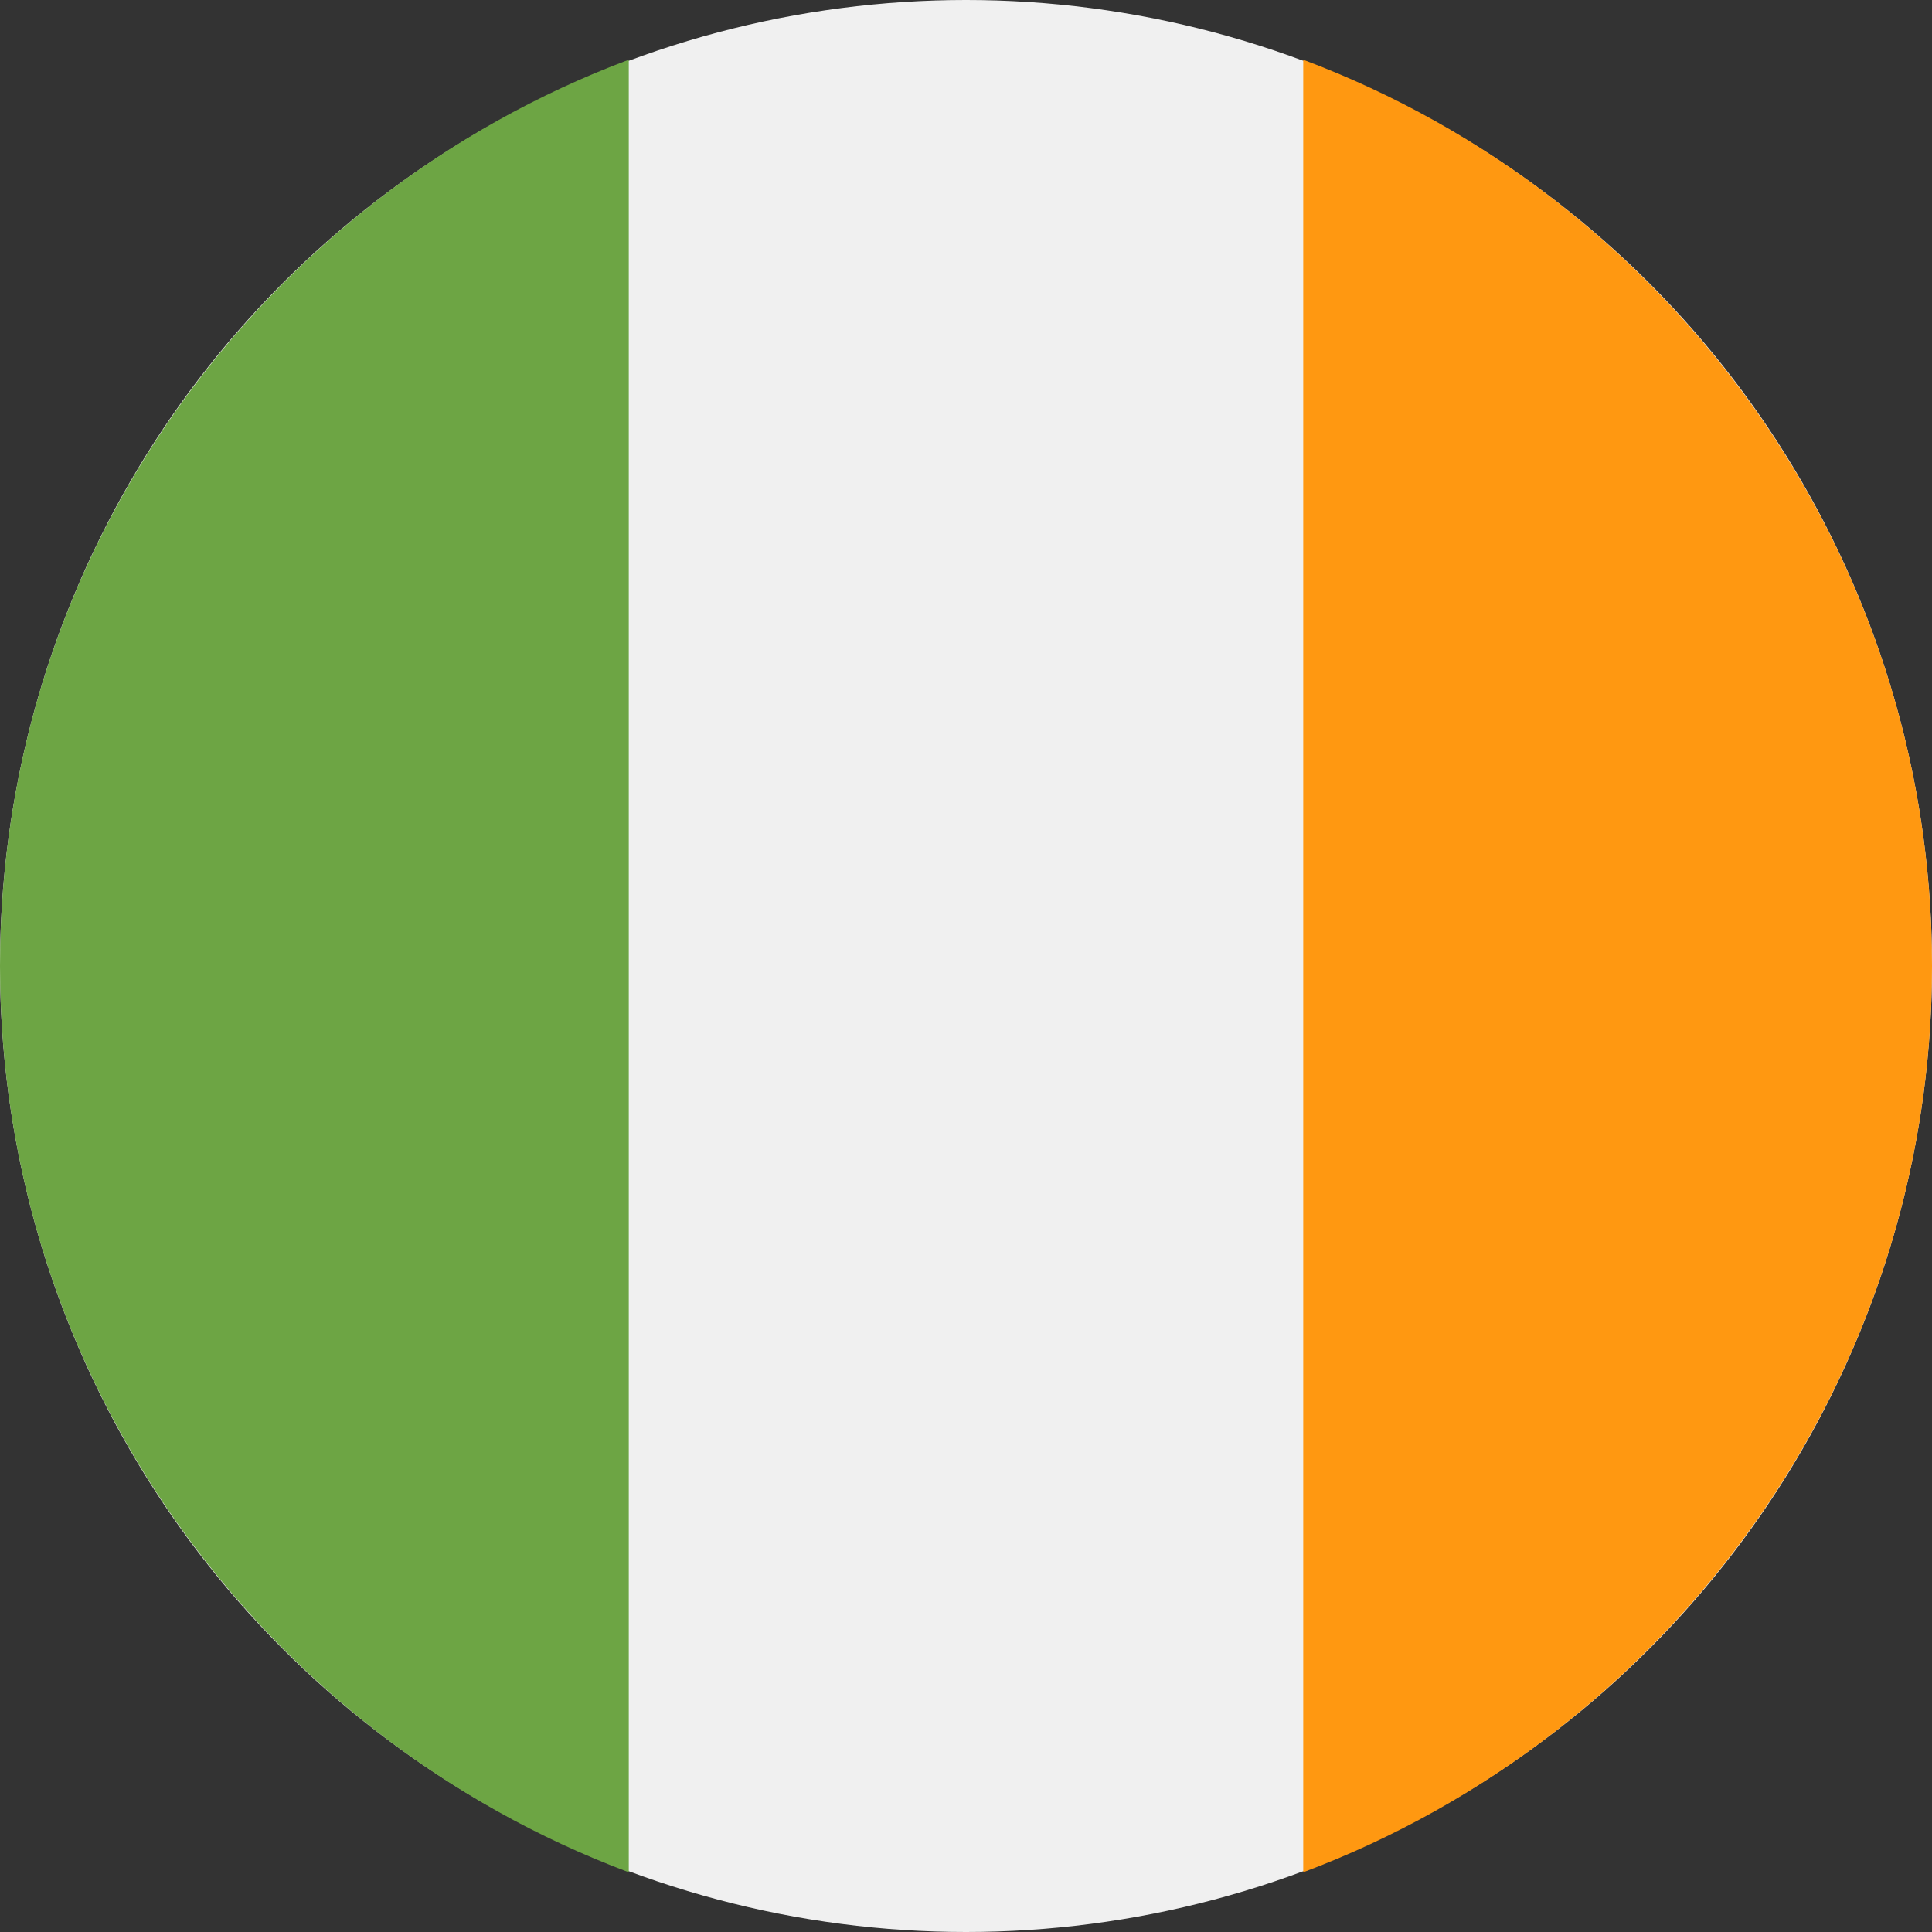
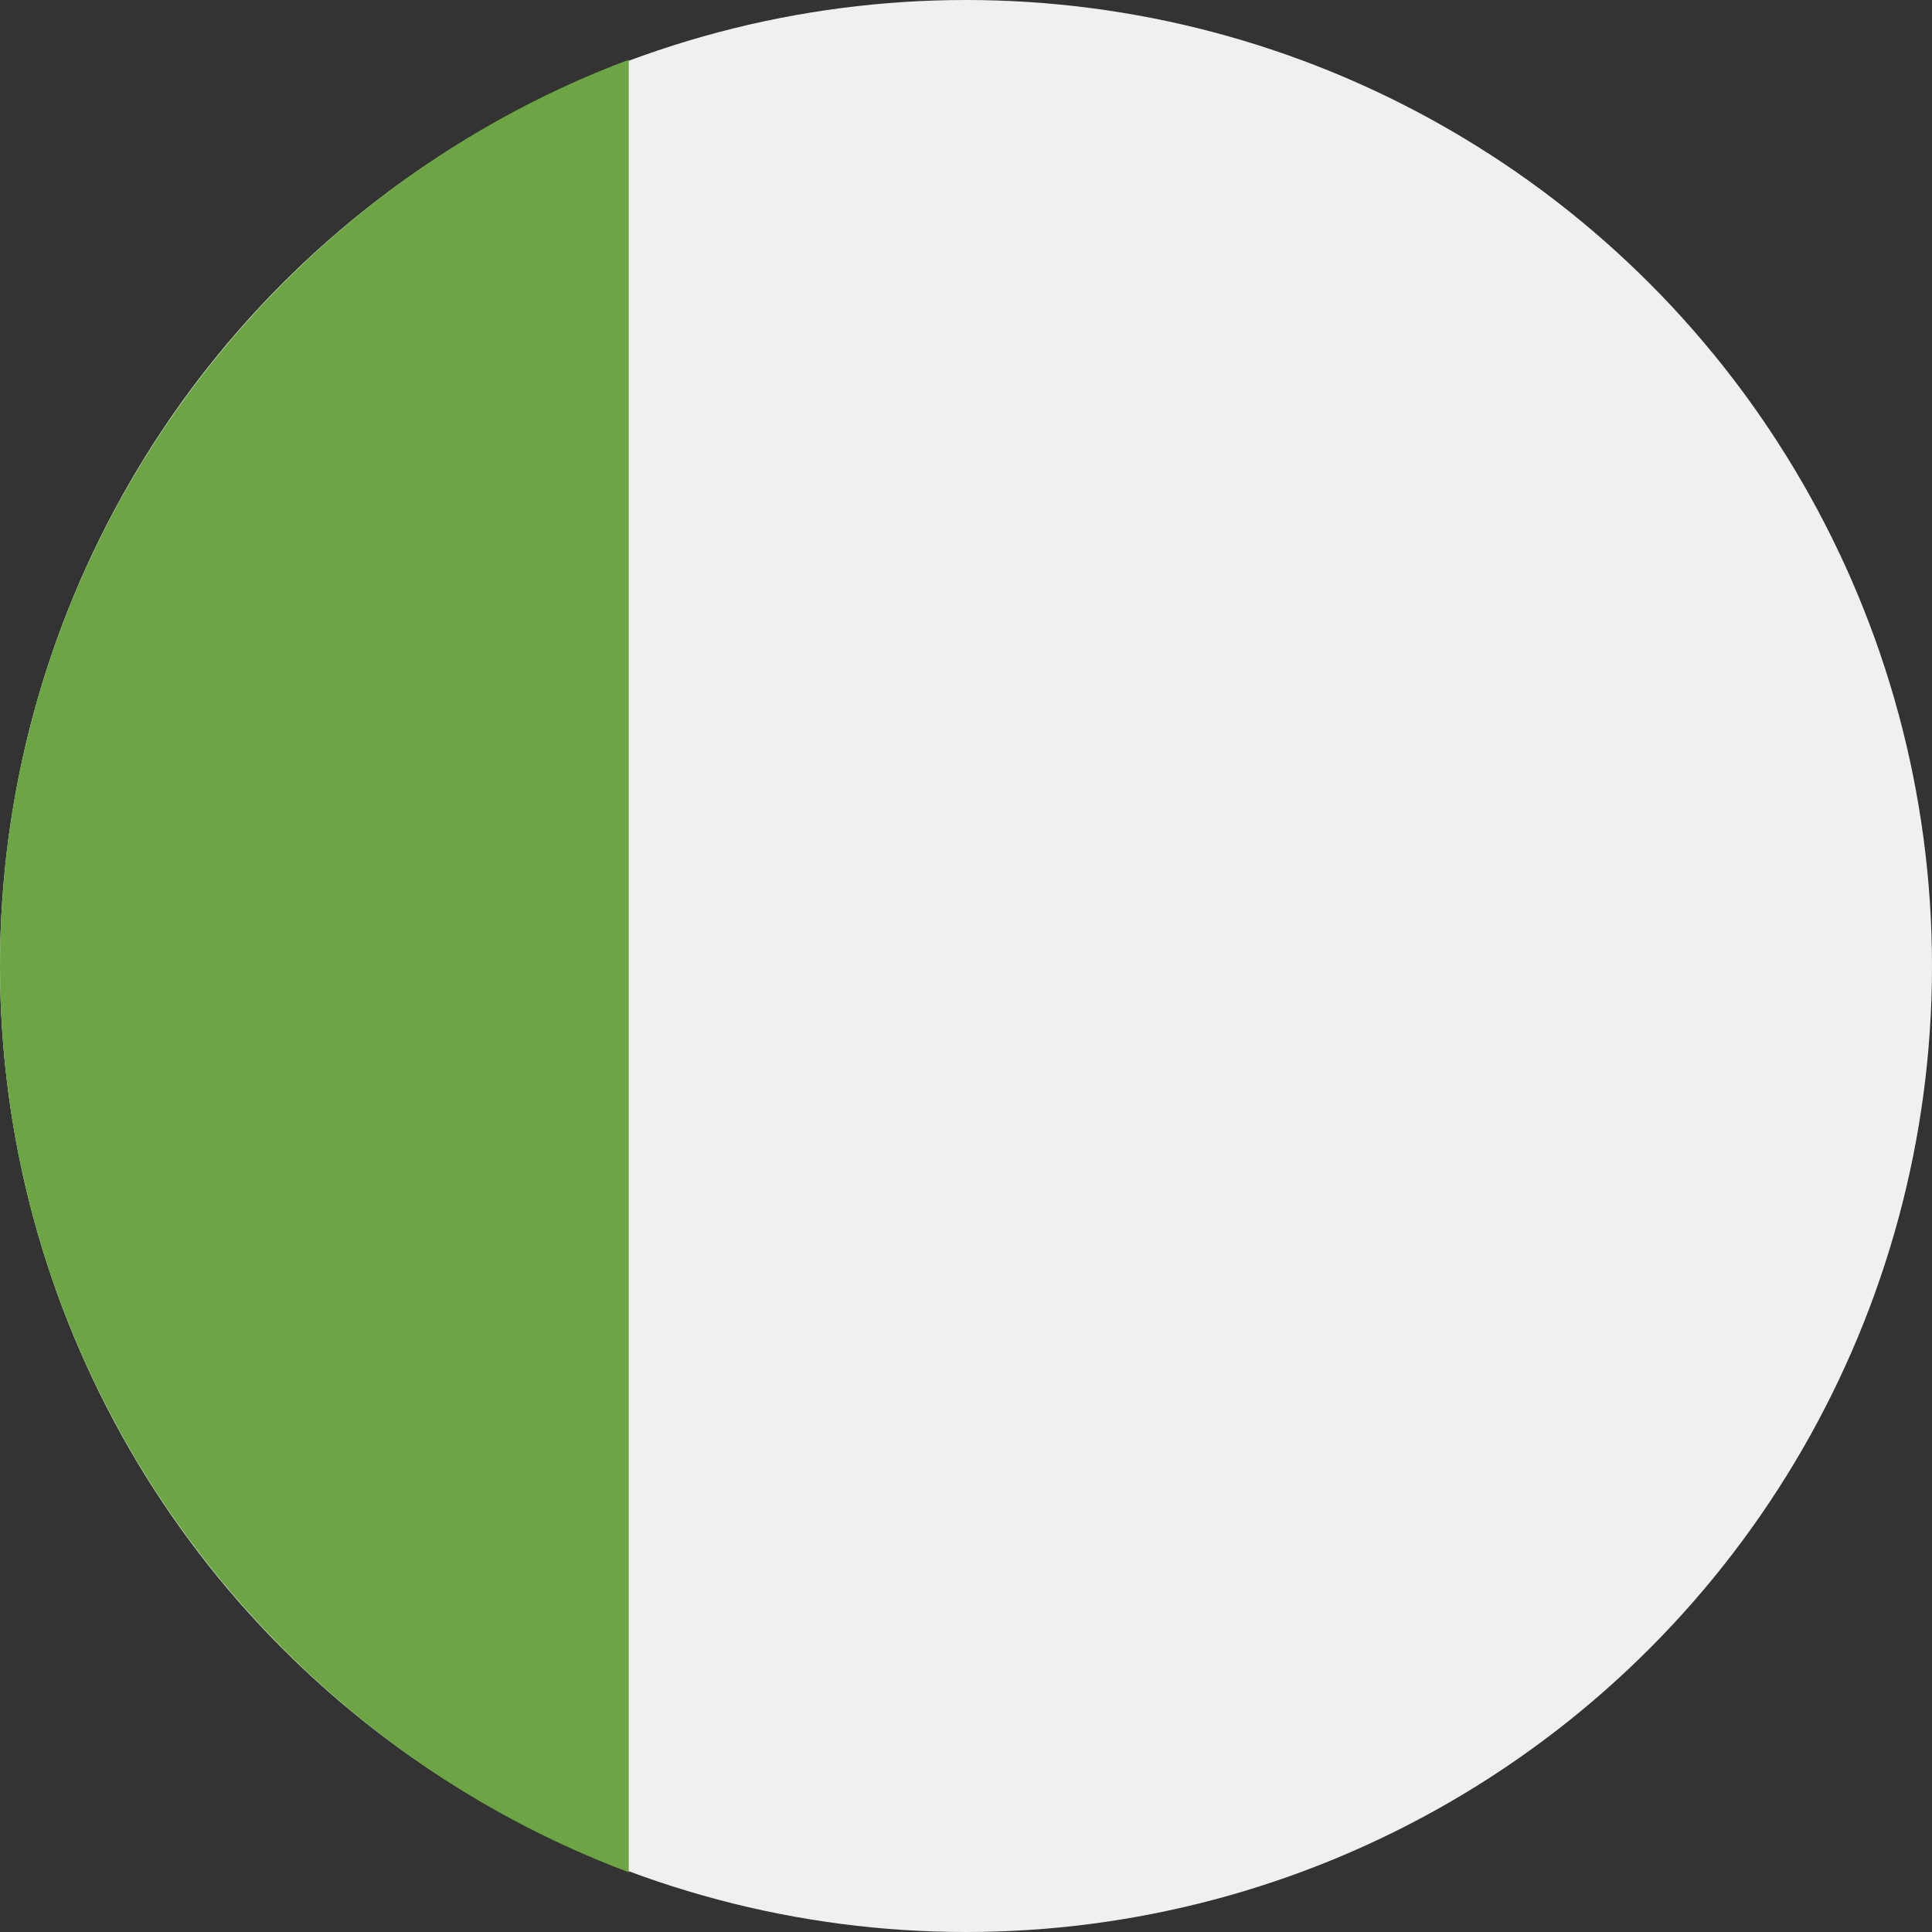
<svg xmlns="http://www.w3.org/2000/svg" version="1.1" id="Layer_1" x="0px" y="0px" viewBox="0 0 55 55" style="enable-background:new 0 0 55 55;" xml:space="preserve">
  <rect x="0" y="0" width="55" height="55" fill="#333333" stroke="none" />
  <style type="text/css">
	.st0{fill:#F0F0F0;}
	.st1{fill:#FF9811;}
	.st2{fill:#6DA544;}
</style>
  <g>
    <circle class="st0" cx="27.5" cy="27.5" r="27.5" />
-     <path class="st1" d="M55,27.5c0-11.8-7.5-21.9-17.9-25.8v51.6C47.5,49.4,55,39.3,55,27.5z" />
-     <path class="st2" d="M0,27.5c0,11.8,7.5,21.9,17.9,25.8V1.7C7.5,5.6,0,15.7,0,27.5z" />
+     <path class="st2" d="M0,27.5c0,11.8,7.5,21.9,17.9,25.8V1.7C7.5,5.6,0,15.7,0,27.5" />
  </g>
</svg>